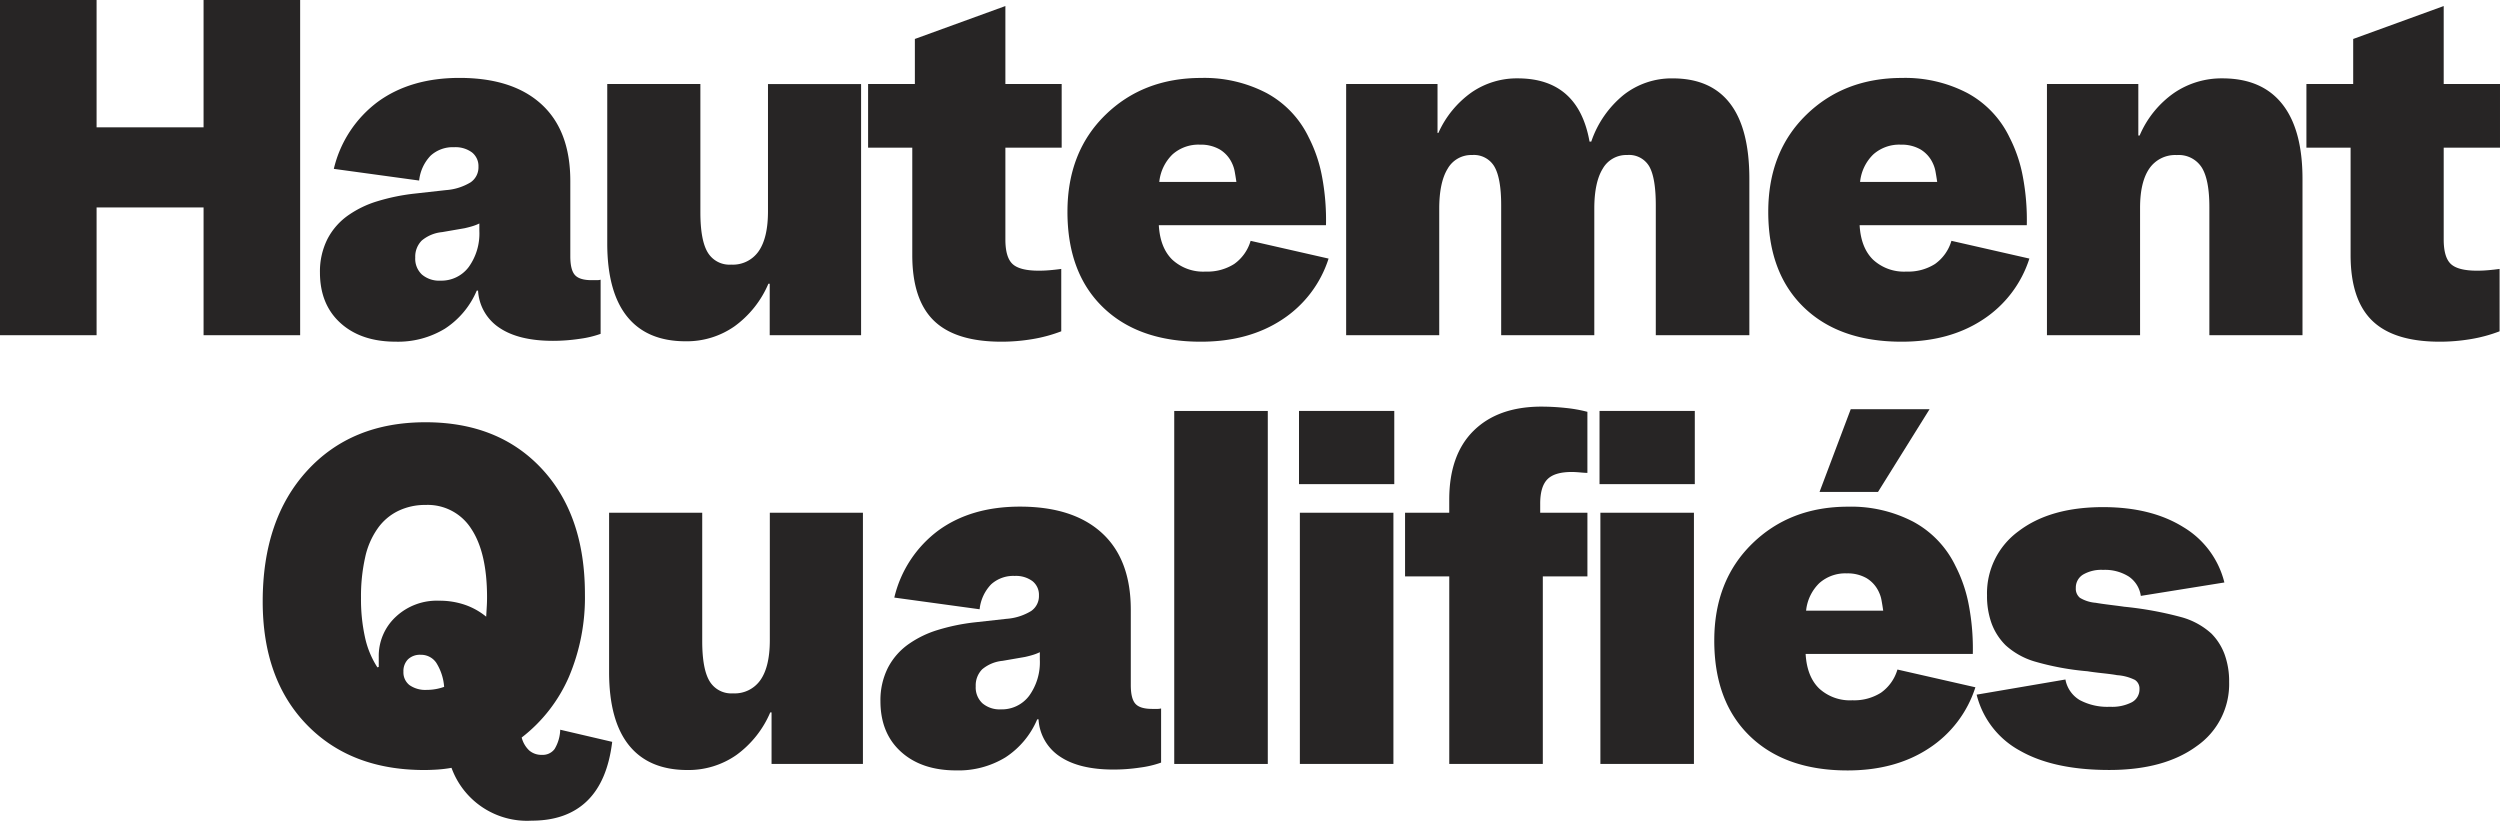
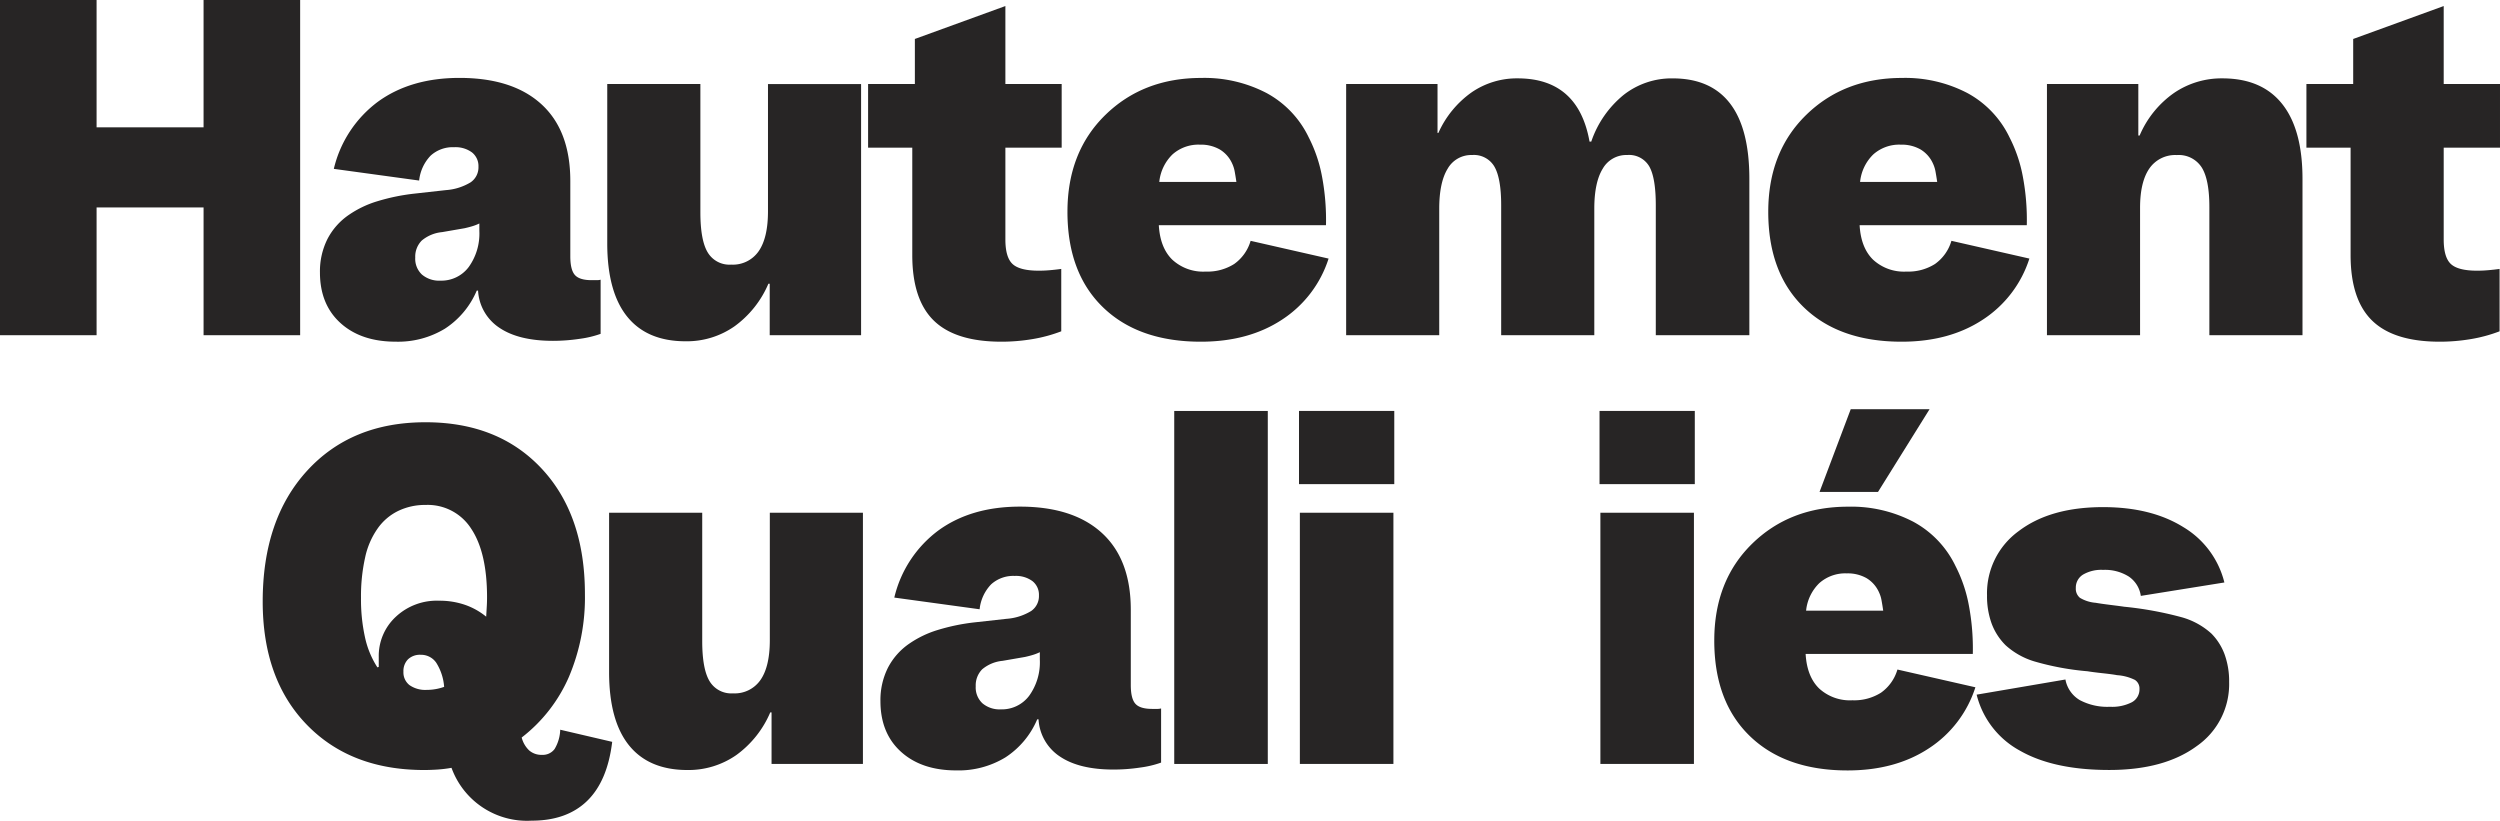
<svg xmlns="http://www.w3.org/2000/svg" width="544.47" height="178.731" viewBox="0 0 544.47 178.731">
  <g id="HQ_French_HighlyQualified_Blue_Digital" transform="translate(-157.14 -147.98)">
    <g id="Group_3702" data-name="Group 3702" transform="translate(13 4)">
      <g id="Group_3701" data-name="Group 3701" transform="translate(144.14 143.98)">
        <path id="Path_7822" data-name="Path 7822" d="M144.14,216.985V143.98h21.034v27.731h23.3V143.98h21.034v73.005H188.475V189.158h-23.3v27.827Z" transform="translate(-144.14 -143.98)" fill="#272525" />
        <path id="Path_7823" data-name="Path 7823" d="M332.042,234.645q-7.454,0-11.65-2.83a10.385,10.385,0,0,1-4.669-8.114h-.284A18.41,18.41,0,0,1,308.5,232a19.643,19.643,0,0,1-10.705,2.83q-7.545,0-12.026-4.054t-4.481-11.035a15.691,15.691,0,0,1,1.606-7.215,14.39,14.39,0,0,1,4.715-5.33,22.254,22.254,0,0,1,6.082-2.921,44.4,44.4,0,0,1,8.251-1.7l6.793-.757a11.981,11.981,0,0,0,5.375-1.7,3.948,3.948,0,0,0,1.7-3.394,3.782,3.782,0,0,0-1.412-3.115,6.02,6.02,0,0,0-3.866-1.133,7.161,7.161,0,0,0-5.142,1.839,9.2,9.2,0,0,0-2.5,5.421l-18.58-2.545a25.5,25.5,0,0,1,9.669-14.668q7.118-5.137,17.686-5.142,11.6,0,17.874,5.751t6.275,16.7v16.411q0,2.927.991,4.054c.661.752,1.87,1.133,3.633,1.133h1.224a2.937,2.937,0,0,0,.752-.1v11.792a22.13,22.13,0,0,1-4.573,1.087A39.385,39.385,0,0,1,332.042,234.645Zm-30-18.108a4.7,4.7,0,0,0,1.463,3.678,5.77,5.77,0,0,0,4.009,1.321,7.429,7.429,0,0,0,6.178-2.972,12.482,12.482,0,0,0,2.312-7.875v-1.606a9.771,9.771,0,0,1-1.275.518q-.709.236-1.936.518l-4.9.848a8.1,8.1,0,0,0-4.436,1.839A4.967,4.967,0,0,0,302.045,216.537Z" transform="translate(-211.607 -160.415)" fill="#272525" />
        <path id="Path_7824" data-name="Path 7824" d="M421.511,236.021q-8.4,0-12.732-5.375T404.44,214.7V179.99h20.282v27.919q0,6.135,1.606,8.774a5.51,5.51,0,0,0,5.1,2.642,6.824,6.824,0,0,0,5.99-2.921q2.027-2.919,2.027-8.678V180h20.277V234.7h-19.9V223.481h-.284a22.144,22.144,0,0,1-7.4,9.293A18.116,18.116,0,0,1,421.511,236.021Z" transform="translate(-272.188 -161.694)" fill="#272525" />
        <path id="Path_7825" data-name="Path 7825" d="M553.416,204.206c.752,0,1.54-.03,2.357-.1s1.667-.158,2.546-.285v13.586a31.926,31.926,0,0,1-6.275,1.7,40.522,40.522,0,0,1-6.742.564q-10,0-14.714-4.573t-4.715-14.292V177.415H516.25V163.55h10.187v-9.811l19.713-7.169v16.98h12.26v13.865H546.15v20q0,3.872,1.555,5.33T553.416,204.206Z" transform="translate(-327.19 -145.254)" fill="#272525" />
        <path id="Path_7826" data-name="Path 7826" d="M630.762,234.833q-13.581,0-21.319-7.5t-7.733-20.8q0-13.017,8.251-21.08t20.892-8.063a29.242,29.242,0,0,1,14.241,3.3,21.54,21.54,0,0,1,9.15,9.623,31.146,31.146,0,0,1,2.921,8.632,50.8,50.8,0,0,1,.848,10.517H621.606q.282,4.908,2.927,7.5a9.9,9.9,0,0,0,7.26,2.6,10.9,10.9,0,0,0,6.224-1.651,9.389,9.389,0,0,0,3.582-5.045l16.98,3.866a24.879,24.879,0,0,1-10.141,13.3Q641.144,234.833,630.762,234.833Zm6.793-38.858a6.811,6.811,0,0,0-2.688-3.018,8.28,8.28,0,0,0-4.293-1.036,8.493,8.493,0,0,0-5.99,2.124,9.737,9.737,0,0,0-2.876,5.99H638.5c-.127-.879-.254-1.651-.376-2.312A7,7,0,0,0,637.555,195.975Z" transform="translate(-369.23 -160.415)" fill="#272525" />
        <path id="Path_7827" data-name="Path 7827" d="M721.17,233.514V178.8h19.9v10.659h.188a21.634,21.634,0,0,1,7.215-8.82,17.391,17.391,0,0,1,10.045-3.064q6.6,0,10.517,3.445t5.142,10.329h.376a22.361,22.361,0,0,1,7.072-10.187,16.915,16.915,0,0,1,10.659-3.582q8.3,0,12.5,5.472t4.2,16.411v34.051H788.607v-28.3q0-5.944-1.412-8.444a5.073,5.073,0,0,0-4.811-2.5,5.9,5.9,0,0,0-5.33,2.972q-1.837,2.972-1.839,8.724v27.543H754.932v-28.3q0-5.845-1.463-8.393a5.158,5.158,0,0,0-4.857-2.545,5.9,5.9,0,0,0-5.33,2.972q-1.837,2.972-1.839,8.724v27.543Z" transform="translate(-427.995 -160.509)" fill="#272525" />
        <path id="Path_7828" data-name="Path 7828" d="M931.162,234.833q-13.581,0-21.319-7.5t-7.733-20.8q0-13.017,8.251-21.08t20.892-8.063a29.242,29.242,0,0,1,14.241,3.3,21.542,21.542,0,0,1,9.151,9.623,31.154,31.154,0,0,1,2.921,8.632,50.805,50.805,0,0,1,.849,10.517H922.006q.282,4.908,2.922,7.5a9.9,9.9,0,0,0,7.265,2.6,10.9,10.9,0,0,0,6.224-1.651A9.389,9.389,0,0,0,942,212.864l16.98,3.866a24.879,24.879,0,0,1-10.141,13.3Q941.544,234.833,931.162,234.833Zm6.793-38.858a6.811,6.811,0,0,0-2.688-3.018,8.28,8.28,0,0,0-4.293-1.036,8.493,8.493,0,0,0-5.99,2.124,9.712,9.712,0,0,0-2.876,5.99H938.9c-.127-.879-.254-1.651-.376-2.312A6.986,6.986,0,0,0,937.955,195.975Z" transform="translate(-517.004 -160.415)" fill="#272525" />
        <path id="Path_7829" data-name="Path 7829" d="M1021.57,233.514V178.8h19.9v11.223h.285a21.627,21.627,0,0,1,7.453-9.242,18.355,18.355,0,0,1,10.563-3.206q8.581,0,13.017,5.563t4.436,16.319v34.051h-20.282V205.6q0-6.036-1.7-8.678a5.928,5.928,0,0,0-5.375-2.642,6.824,6.824,0,0,0-5.99,2.921q-2.027,2.927-2.027,8.581v27.731H1021.57Z" transform="translate(-575.769 -160.509)" fill="#272525" />
        <path id="Path_7830" data-name="Path 7830" d="M1169.956,204.206c.757,0,1.54-.03,2.357-.1s1.667-.158,2.546-.285v13.586a31.923,31.923,0,0,1-6.275,1.7,40.52,40.52,0,0,1-6.742.564q-10,0-14.714-4.573t-4.715-14.292V177.415h-9.623V163.55h10.187v-9.811l19.713-7.169v16.98h12.26v13.865h-12.26v20q0,3.872,1.555,5.33T1169.956,204.206Z" transform="translate(-630.481 -145.254)" fill="#272525" />
        <path id="Path_7831" data-name="Path 7831" d="M315.321,411.744a17.489,17.489,0,0,1-17.452-11.508,27.948,27.948,0,0,1-3.064.376c-.976.061-1.936.1-2.876.1q-16.035,0-25.607-9.9t-9.572-26.786q0-17.917,9.669-28.488t25.8-10.563q15.844,0,25.277,10.09t9.43,27.355a44.264,44.264,0,0,1-3.49,18.016,33.6,33.6,0,0,1-10.283,13.2,5.846,5.846,0,0,0,1.651,2.83,4.082,4.082,0,0,0,2.784.945,3.189,3.189,0,0,0,2.733-1.275,8.611,8.611,0,0,0,1.224-4.2l11.32,2.642q-1.036,8.581-5.472,12.875T315.321,411.744Zm-9.9-44.426c.061-1.006.107-1.824.142-2.454s.046-1.224.046-1.793q0-9.717-3.445-14.9a11.216,11.216,0,0,0-9.953-5.187,13.429,13.429,0,0,0-5.99,1.321,11.738,11.738,0,0,0-4.481,3.866,17.143,17.143,0,0,0-2.688,6.275,38.745,38.745,0,0,0-.894,8.82,38.29,38.29,0,0,0,.848,8.444,19.733,19.733,0,0,0,2.545,6.366l.188.284.285-.1V376.1a11.613,11.613,0,0,1,3.678-8.724,13.047,13.047,0,0,1,9.43-3.536,17.046,17.046,0,0,1,5.66.894A15.033,15.033,0,0,1,305.419,367.318Zm-14.246,8.3a3.767,3.767,0,0,0-2.784.991,3.629,3.629,0,0,0-.991,2.688,3.5,3.5,0,0,0,1.321,2.927,6,6,0,0,0,3.775,1.036,10.711,10.711,0,0,0,2.027-.188,10.853,10.853,0,0,0,1.743-.472,11.426,11.426,0,0,0-1.743-5.284A3.987,3.987,0,0,0,291.172,375.62Z" transform="translate(-199.536 -233.013)" fill="#272525" />
        <path id="Path_7832" data-name="Path 7832" d="M422.3,419.8q-8.4,0-12.732-5.375t-4.339-15.938V363.77h20.282v27.919q0,6.135,1.606,8.774a5.51,5.51,0,0,0,5.1,2.642,6.816,6.816,0,0,0,5.99-2.927q2.027-2.919,2.027-8.678V363.77h20.277v54.71h-19.9V407.256h-.284a22.144,22.144,0,0,1-7.4,9.293A18.2,18.2,0,0,1,422.3,419.8Z" transform="translate(-272.576 -252.1)" fill="#272525" />
        <path id="Path_7833" data-name="Path 7833" d="M572.292,418.415q-7.453,0-11.65-2.83a10.385,10.385,0,0,1-4.669-8.114h-.285a18.41,18.41,0,0,1-6.935,8.3,19.643,19.643,0,0,1-10.705,2.83q-7.545,0-12.026-4.054t-4.481-11.035a15.692,15.692,0,0,1,1.605-7.215,14.39,14.39,0,0,1,4.715-5.33,22.407,22.407,0,0,1,6.082-2.926,44.4,44.4,0,0,1,8.251-1.7l6.793-.752a11.981,11.981,0,0,0,5.375-1.7,3.948,3.948,0,0,0,1.7-3.394,3.782,3.782,0,0,0-1.412-3.115,6.02,6.02,0,0,0-3.867-1.133,7.161,7.161,0,0,0-5.142,1.839,9.2,9.2,0,0,0-2.5,5.421l-18.58-2.545a25.5,25.5,0,0,1,9.669-14.668q7.118-5.137,17.686-5.142,11.6,0,17.874,5.757t6.275,16.7v16.411q0,2.927.991,4.054t3.633,1.133h1.224a2.937,2.937,0,0,0,.752-.1v11.792a21.842,21.842,0,0,1-4.573,1.082A38.7,38.7,0,0,1,572.292,418.415Zm-30-18.108a4.7,4.7,0,0,0,1.463,3.678,5.77,5.77,0,0,0,4.009,1.321,7.429,7.429,0,0,0,6.178-2.972,12.482,12.482,0,0,0,2.312-7.875v-1.606a9.769,9.769,0,0,1-1.275.518q-.709.236-1.936.518l-4.9.848a8.1,8.1,0,0,0-4.436,1.839A4.967,4.967,0,0,0,542.295,400.307Z" transform="translate(-329.792 -250.816)" fill="#272525" />
        <path id="Path_7834" data-name="Path 7834" d="M647.48,397.012V320.14h20.374v76.877H647.48Z" transform="translate(-391.745 -230.637)" fill="#272525" />
        <path id="Path_7835" data-name="Path 7835" d="M721.71,336.073H700.96V320.13h20.75Zm-20.562,60.934V342.3h20.374v54.71Z" transform="translate(-418.053 -230.632)" fill="#272525" />
-         <path id="Path_7836" data-name="Path 7836" d="M756.043,355.253H746.42V341.387h9.623v-2.83q0-9.808,5.33-15.044t14.76-5.233a50.125,50.125,0,0,1,5.233.285,30.523,30.523,0,0,1,4.766.849v13.3c-.254,0-.772-.03-1.555-.1s-1.4-.1-1.839-.1q-3.772,0-5.33,1.606t-1.555,5.284v1.982h10.284v13.865h-9.714V396.1H756.048V355.253Z" transform="translate(-440.416 -229.722)" fill="#272525" />
        <path id="Path_7837" data-name="Path 7837" d="M850.53,336.073H829.78V320.13h20.75Zm-20.562,60.934V342.3h20.374v54.71Z" transform="translate(-481.423 -230.632)" fill="#272525" />
        <path id="Path_7838" data-name="Path 7838" d="M908.022,398.061q-13.581,0-21.319-7.5t-7.733-20.8q0-13.017,8.251-21.08t20.892-8.063a29.242,29.242,0,0,1,14.241,3.3,21.542,21.542,0,0,1,9.151,9.623,31.149,31.149,0,0,1,2.921,8.632,50.805,50.805,0,0,1,.849,10.517H898.866q.282,4.908,2.922,7.5a9.9,9.9,0,0,0,7.265,2.591,10.9,10.9,0,0,0,6.224-1.651,9.389,9.389,0,0,0,3.582-5.045l16.98,3.866a24.861,24.861,0,0,1-10.141,13.3Q918.4,398.055,908.022,398.061Zm6.793-38.863a6.81,6.81,0,0,0-2.688-3.018,8.279,8.279,0,0,0-4.293-1.036,8.494,8.494,0,0,0-5.99,2.124,9.7,9.7,0,0,0-2.876,5.99H915.76c-.127-.879-.254-1.651-.376-2.312A6.783,6.783,0,0,0,914.815,359.2Zm-.188-21.791H901.894l6.793-18.016h17.168Z" transform="translate(-505.621 -230.268)" fill="#272525" />
        <path id="Path_7839" data-name="Path 7839" d="M1020.477,404.841a9.371,9.371,0,0,0,4.766-.991,3.172,3.172,0,0,0,1.651-2.876,2.226,2.226,0,0,0-.991-1.982,10.27,10.27,0,0,0-3.912-1.036c-.63-.127-1.666-.264-3.115-.422s-2.545-.3-3.3-.427a59.056,59.056,0,0,1-11.65-2.169,16.286,16.286,0,0,1-6.178-3.49,13.056,13.056,0,0,1-3.064-4.766,17.511,17.511,0,0,1-.991-6.082,16.712,16.712,0,0,1,6.885-14.008q6.882-5.236,18.392-5.233,10.471,0,17.452,4.339a19.48,19.48,0,0,1,8.963,12.072l-18.2,2.921a6.122,6.122,0,0,0-2.6-4.2,9.721,9.721,0,0,0-5.614-1.463,7.869,7.869,0,0,0-4.385,1.036,3.315,3.315,0,0,0-1.555,2.921,2.548,2.548,0,0,0,.894,2.124,7.8,7.8,0,0,0,3.445,1.087q1.036.19,3.3.473t2.83.376a76.8,76.8,0,0,1,12.641,2.312,16.016,16.016,0,0,1,6.412,3.536,12.616,12.616,0,0,1,2.876,4.527,17.127,17.127,0,0,1,.991,6.036,16.44,16.44,0,0,1-7.072,13.962q-7.072,5.19-19.053,5.187-12.072,0-19.429-4.2A19.115,19.115,0,0,1,991.43,402.2l19.337-3.3a6.591,6.591,0,0,0,3.115,4.481A12.778,12.778,0,0,0,1020.477,404.841Z" transform="translate(-560.942 -250.914)" fill="#272525" />
      </g>
    </g>
  </g>
</svg>